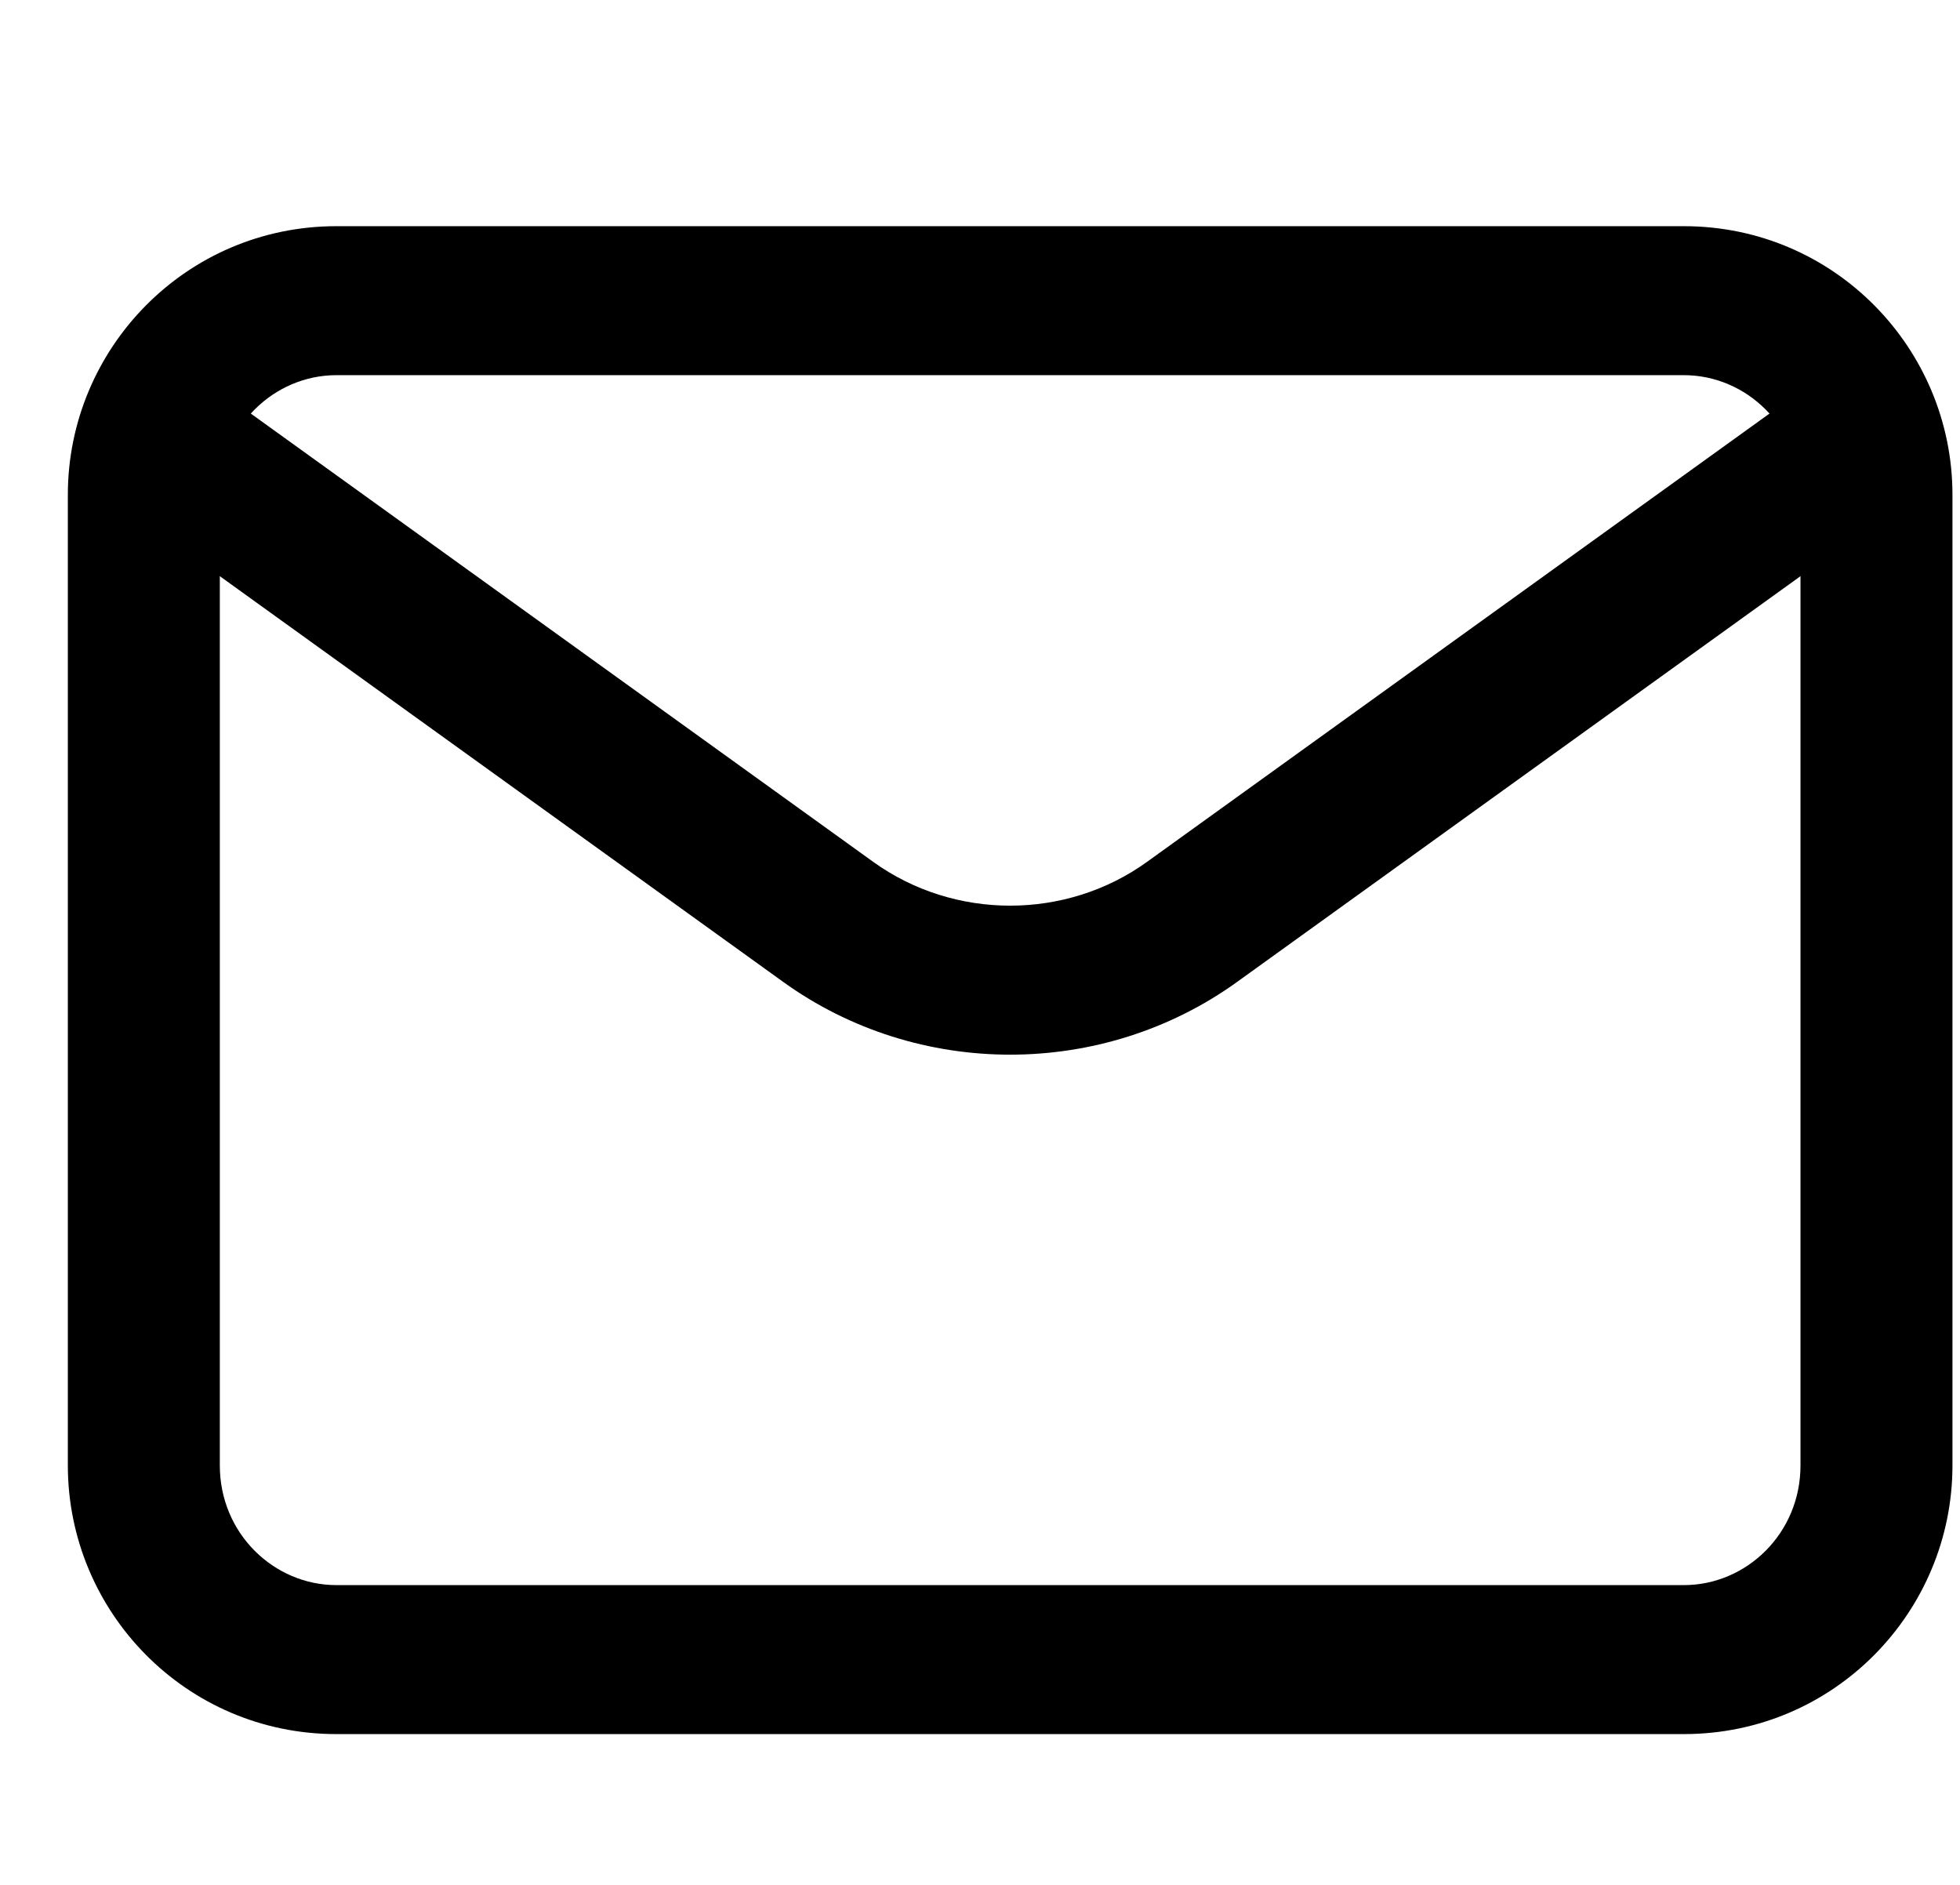
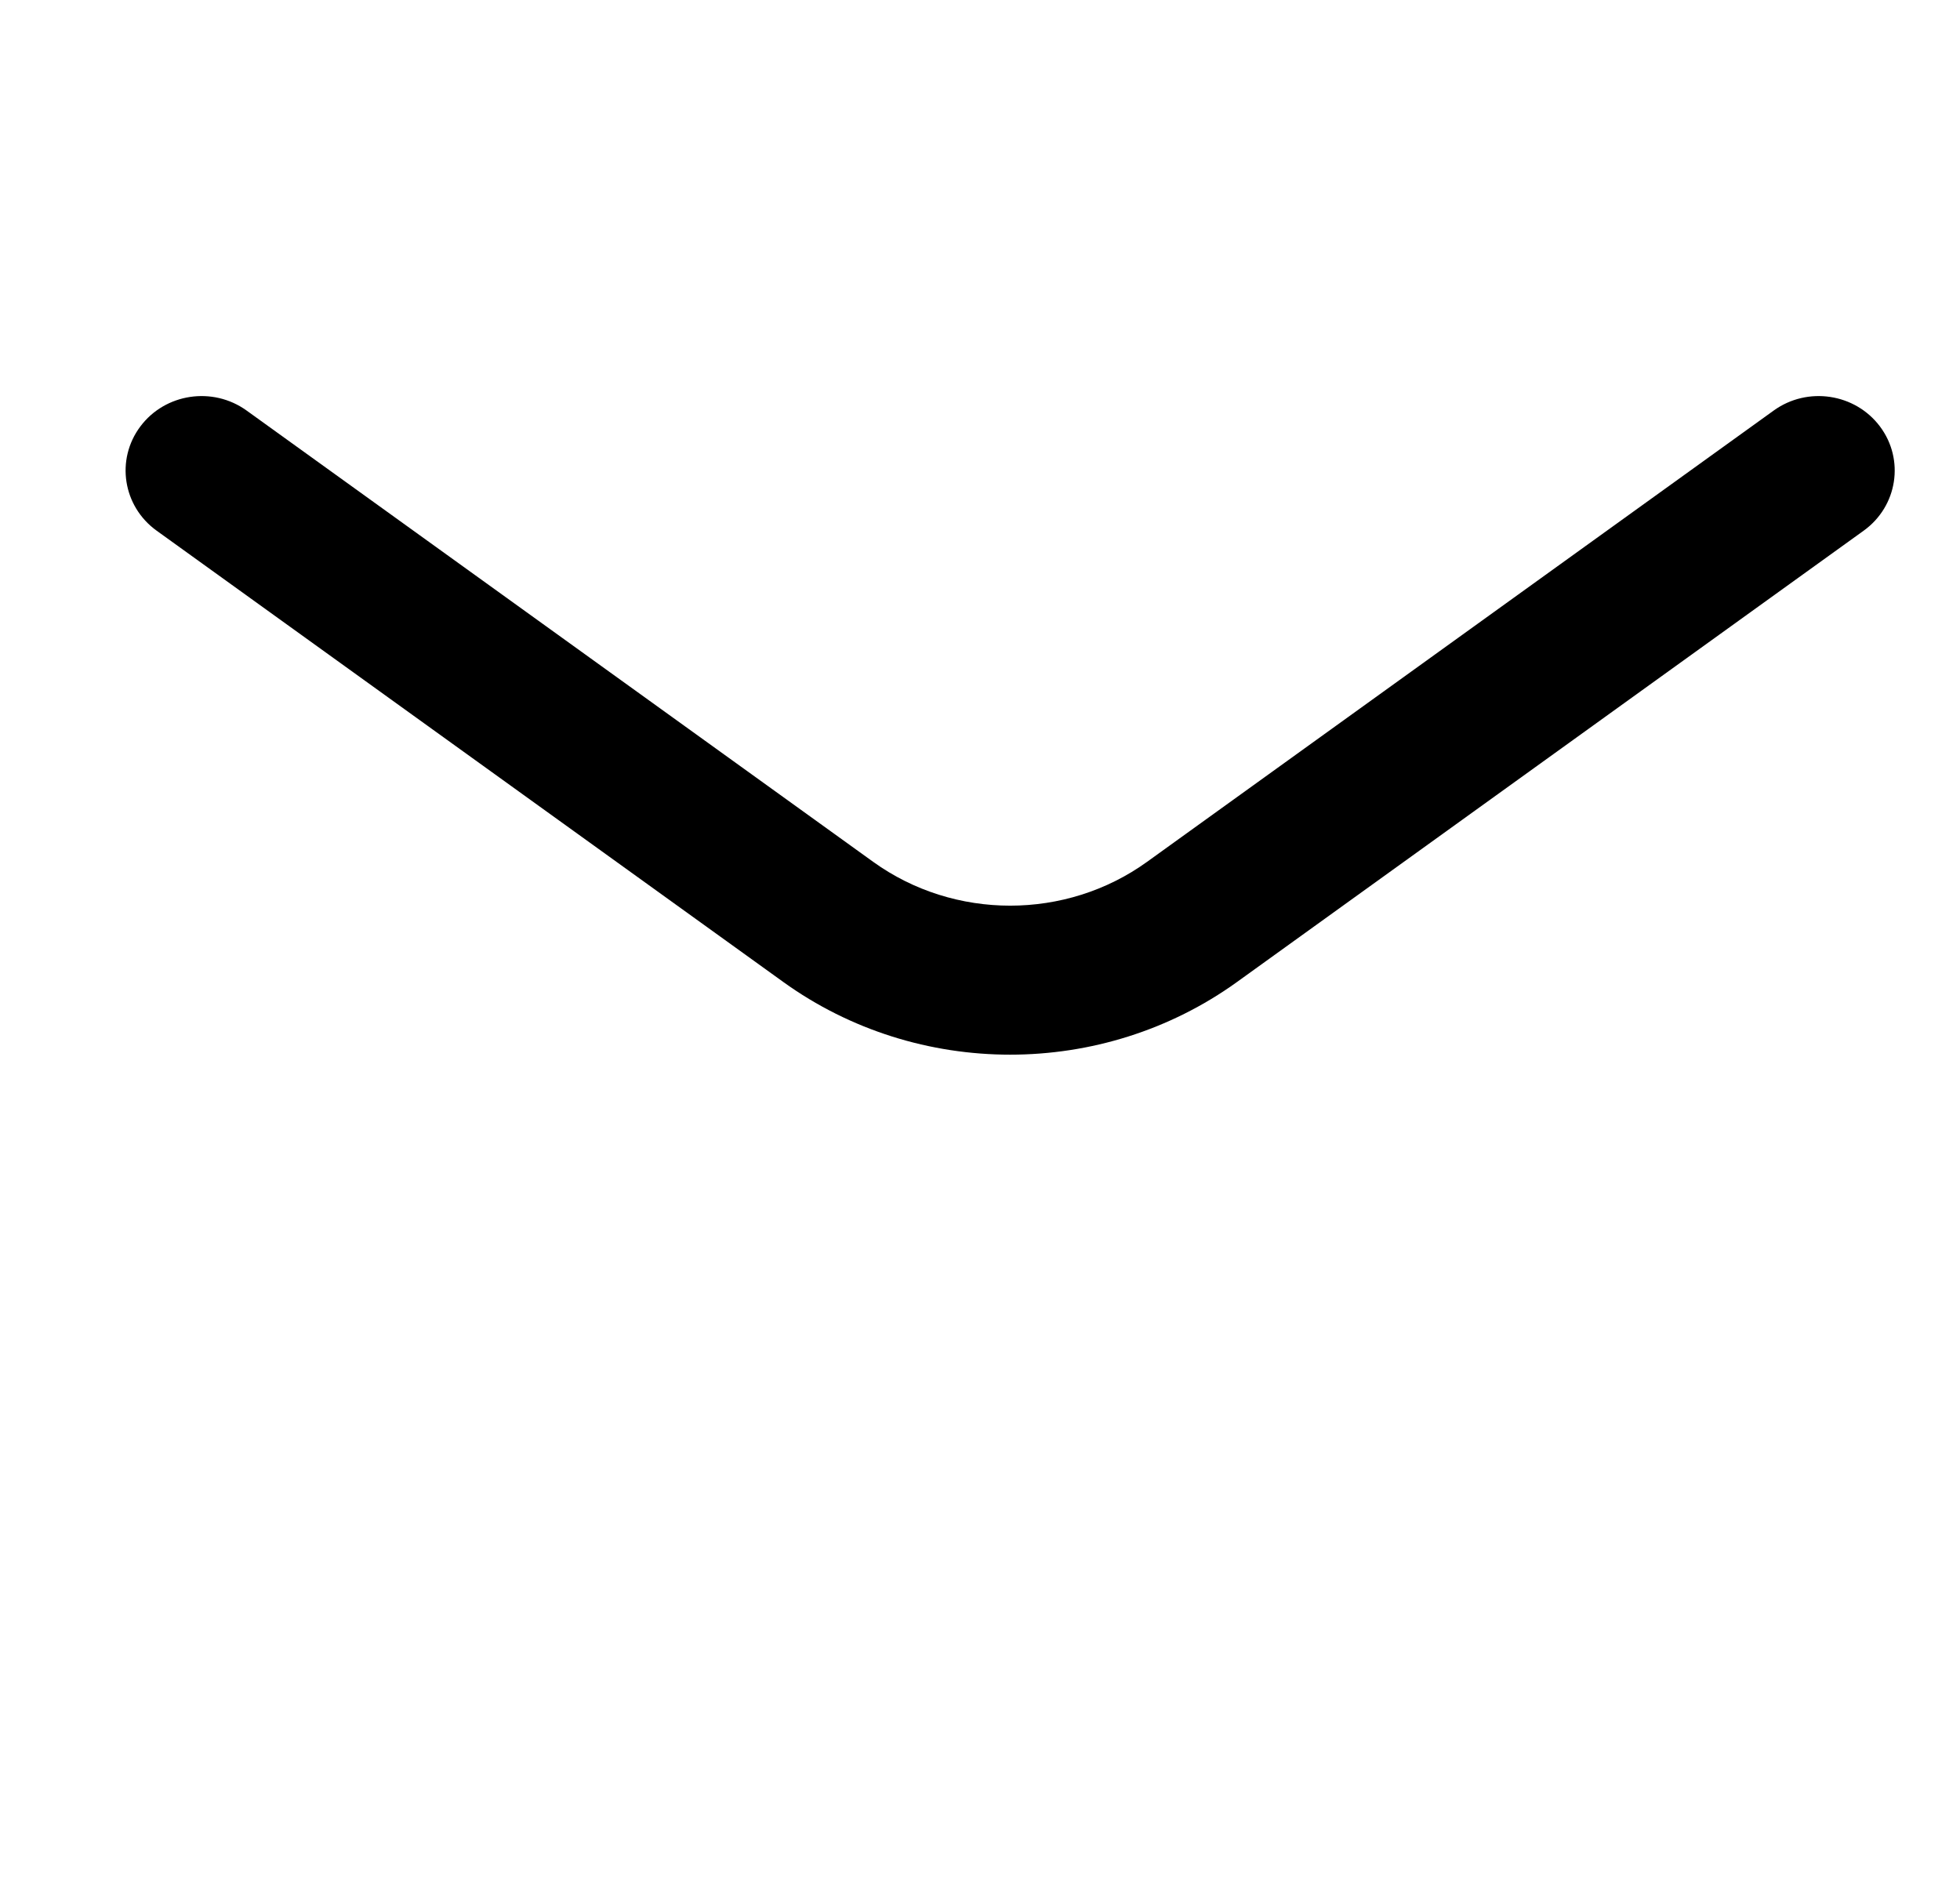
<svg xmlns="http://www.w3.org/2000/svg" width="26" height="25" viewBox="0 0 26 25" fill="none">
-   <path fill-rule="evenodd" clip-rule="evenodd" d="M22.338 4.976C23.165 4.976 23.884 5.66 23.884 6.563V19.437C23.884 20.34 23.165 21.024 22.338 21.024H4.462C3.635 21.024 2.916 20.34 2.916 19.437V6.563C2.916 5.66 3.635 4.976 4.462 4.976H22.338ZM25.9 6.563C25.9 4.622 24.332 3 22.338 3H4.462C2.468 3 0.9 4.622 0.9 6.563V19.437C0.9 21.378 2.468 23 4.462 23H22.338C24.332 23 25.9 21.378 25.9 19.437V6.563Z" fill="black" />
  <path fill-rule="evenodd" clip-rule="evenodd" d="M1.862 5.656C1.532 6.096 1.629 6.715 2.077 7.038L10.39 13.024C12.175 14.31 14.625 14.31 16.41 13.024L24.723 7.038C25.171 6.715 25.268 6.096 24.938 5.656C24.608 5.217 23.977 5.122 23.529 5.445L15.216 11.431C15.216 11.431 15.216 11.431 15.216 11.431C14.141 12.206 12.659 12.206 11.583 11.431C11.583 11.431 11.583 11.431 11.583 11.431L3.271 5.445C2.822 5.122 2.191 5.217 1.862 5.656Z" fill="black" />
</svg>